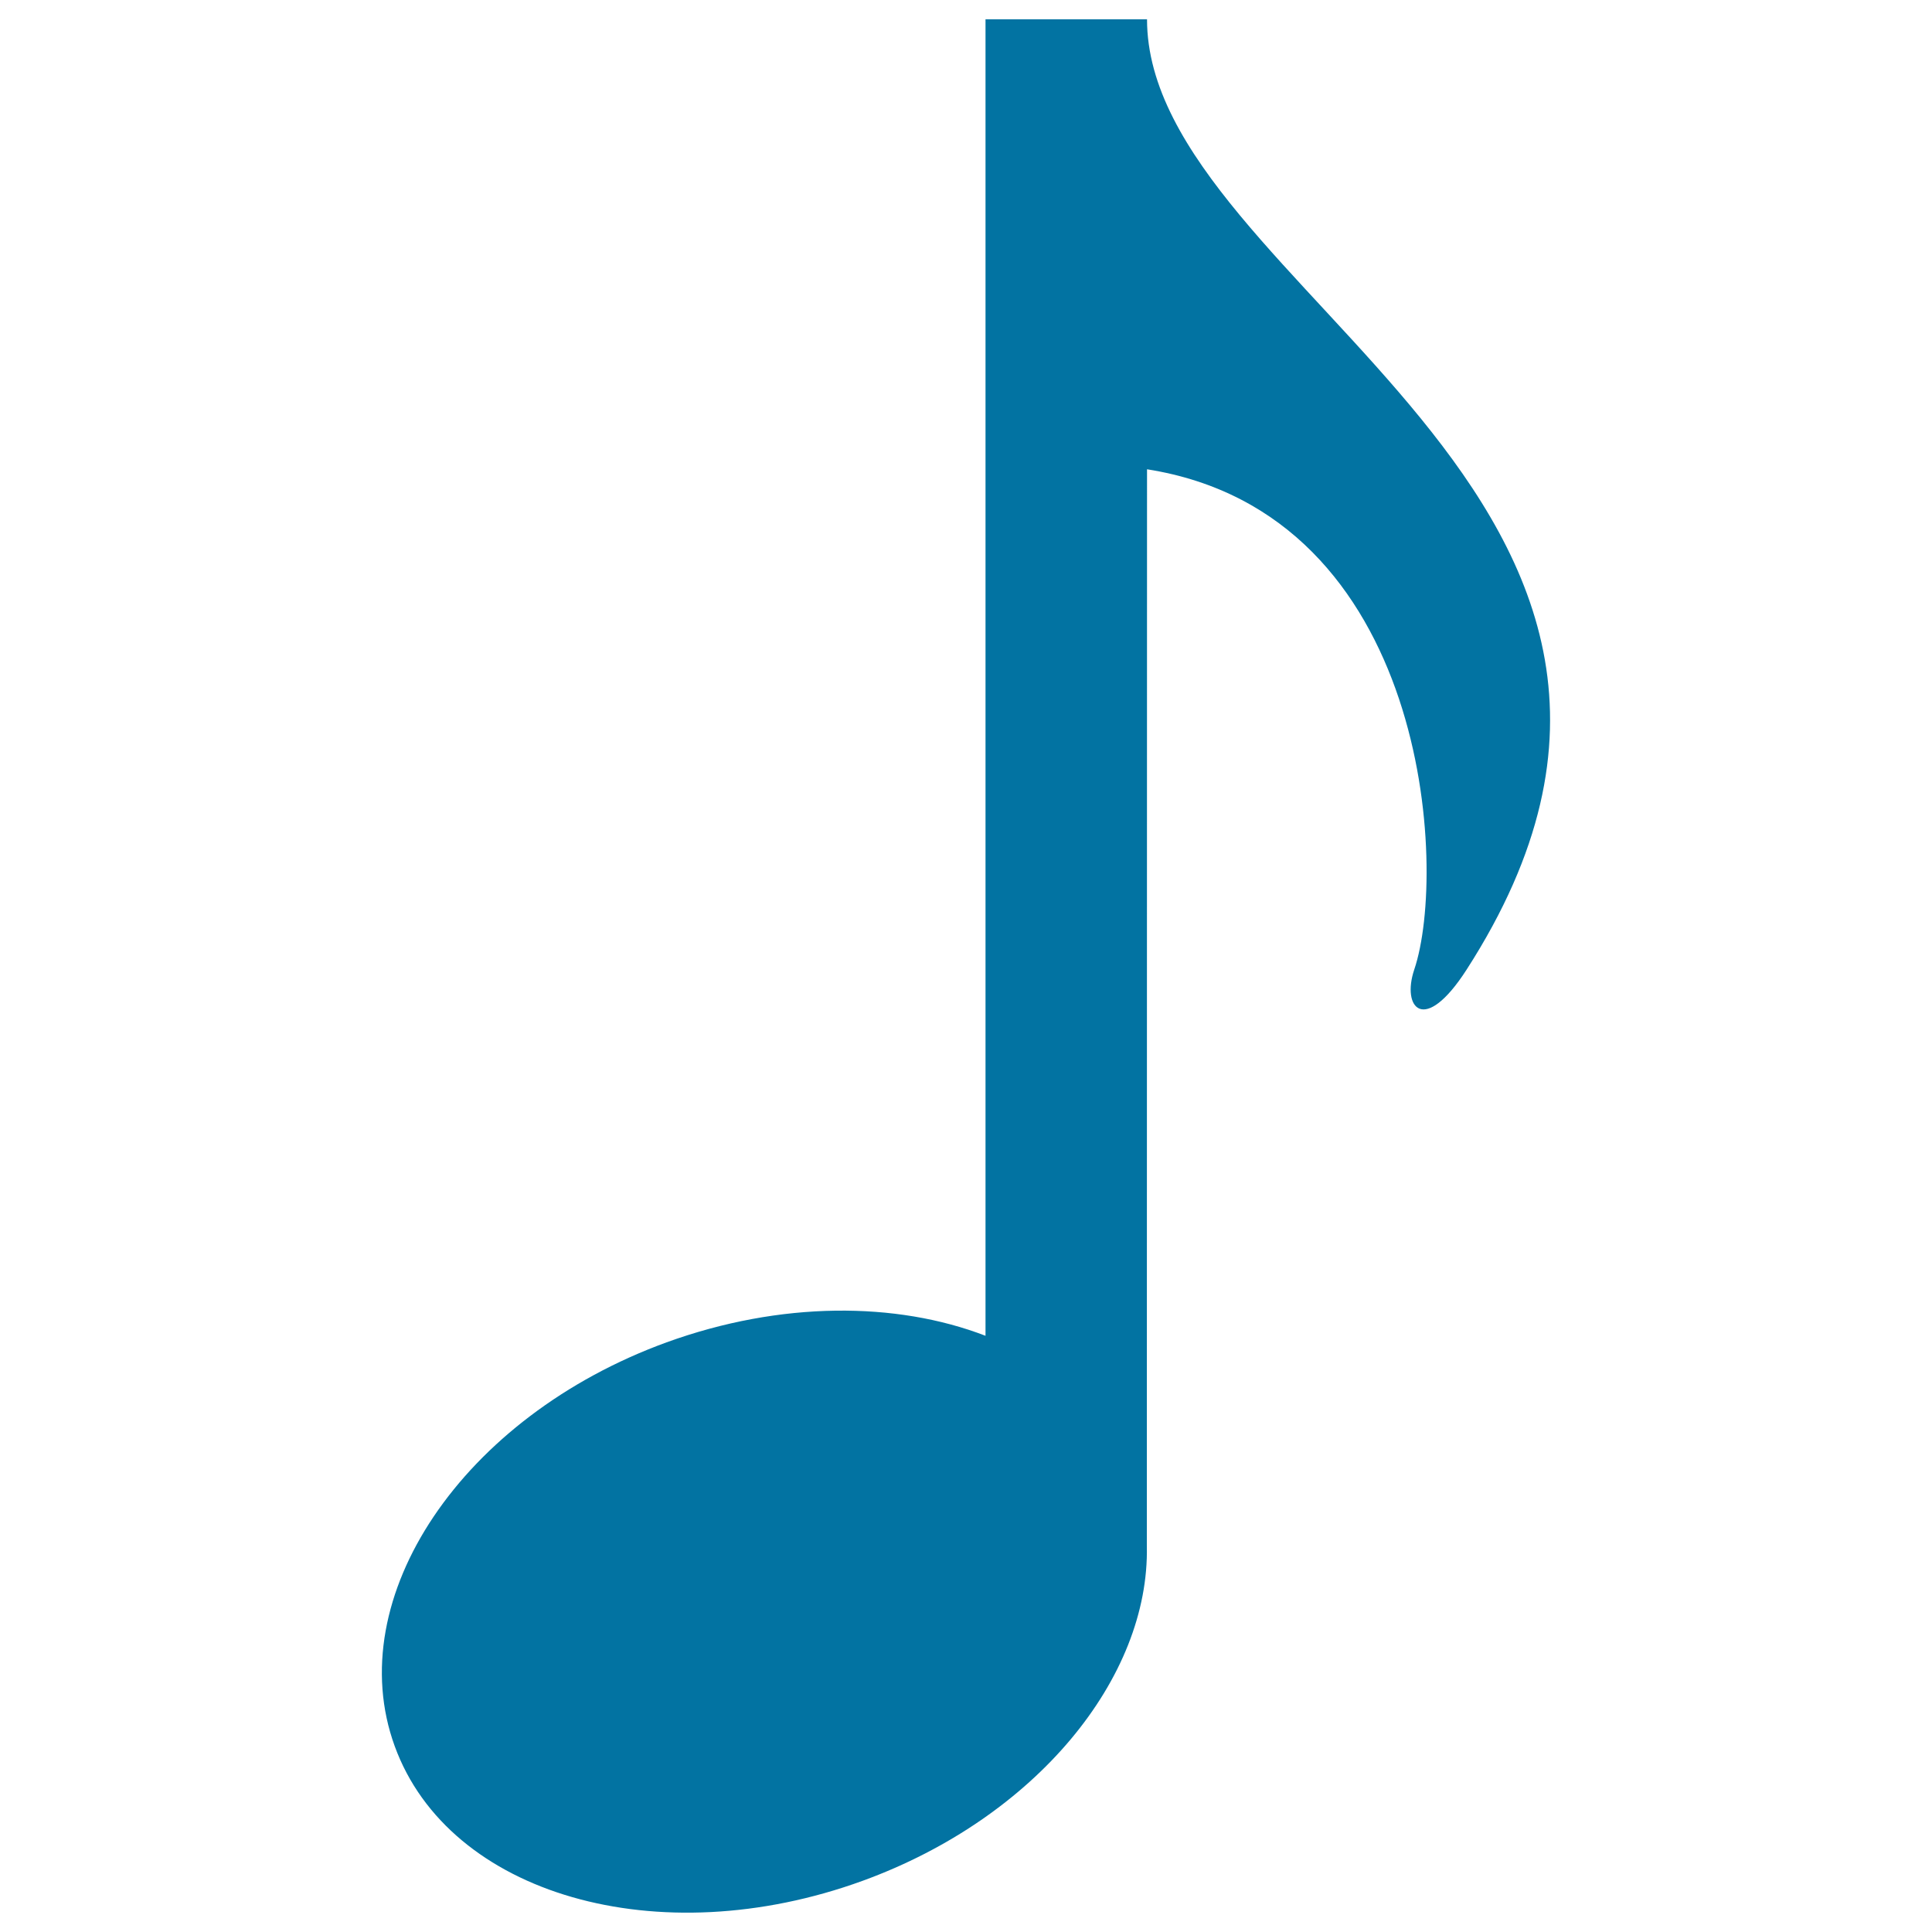
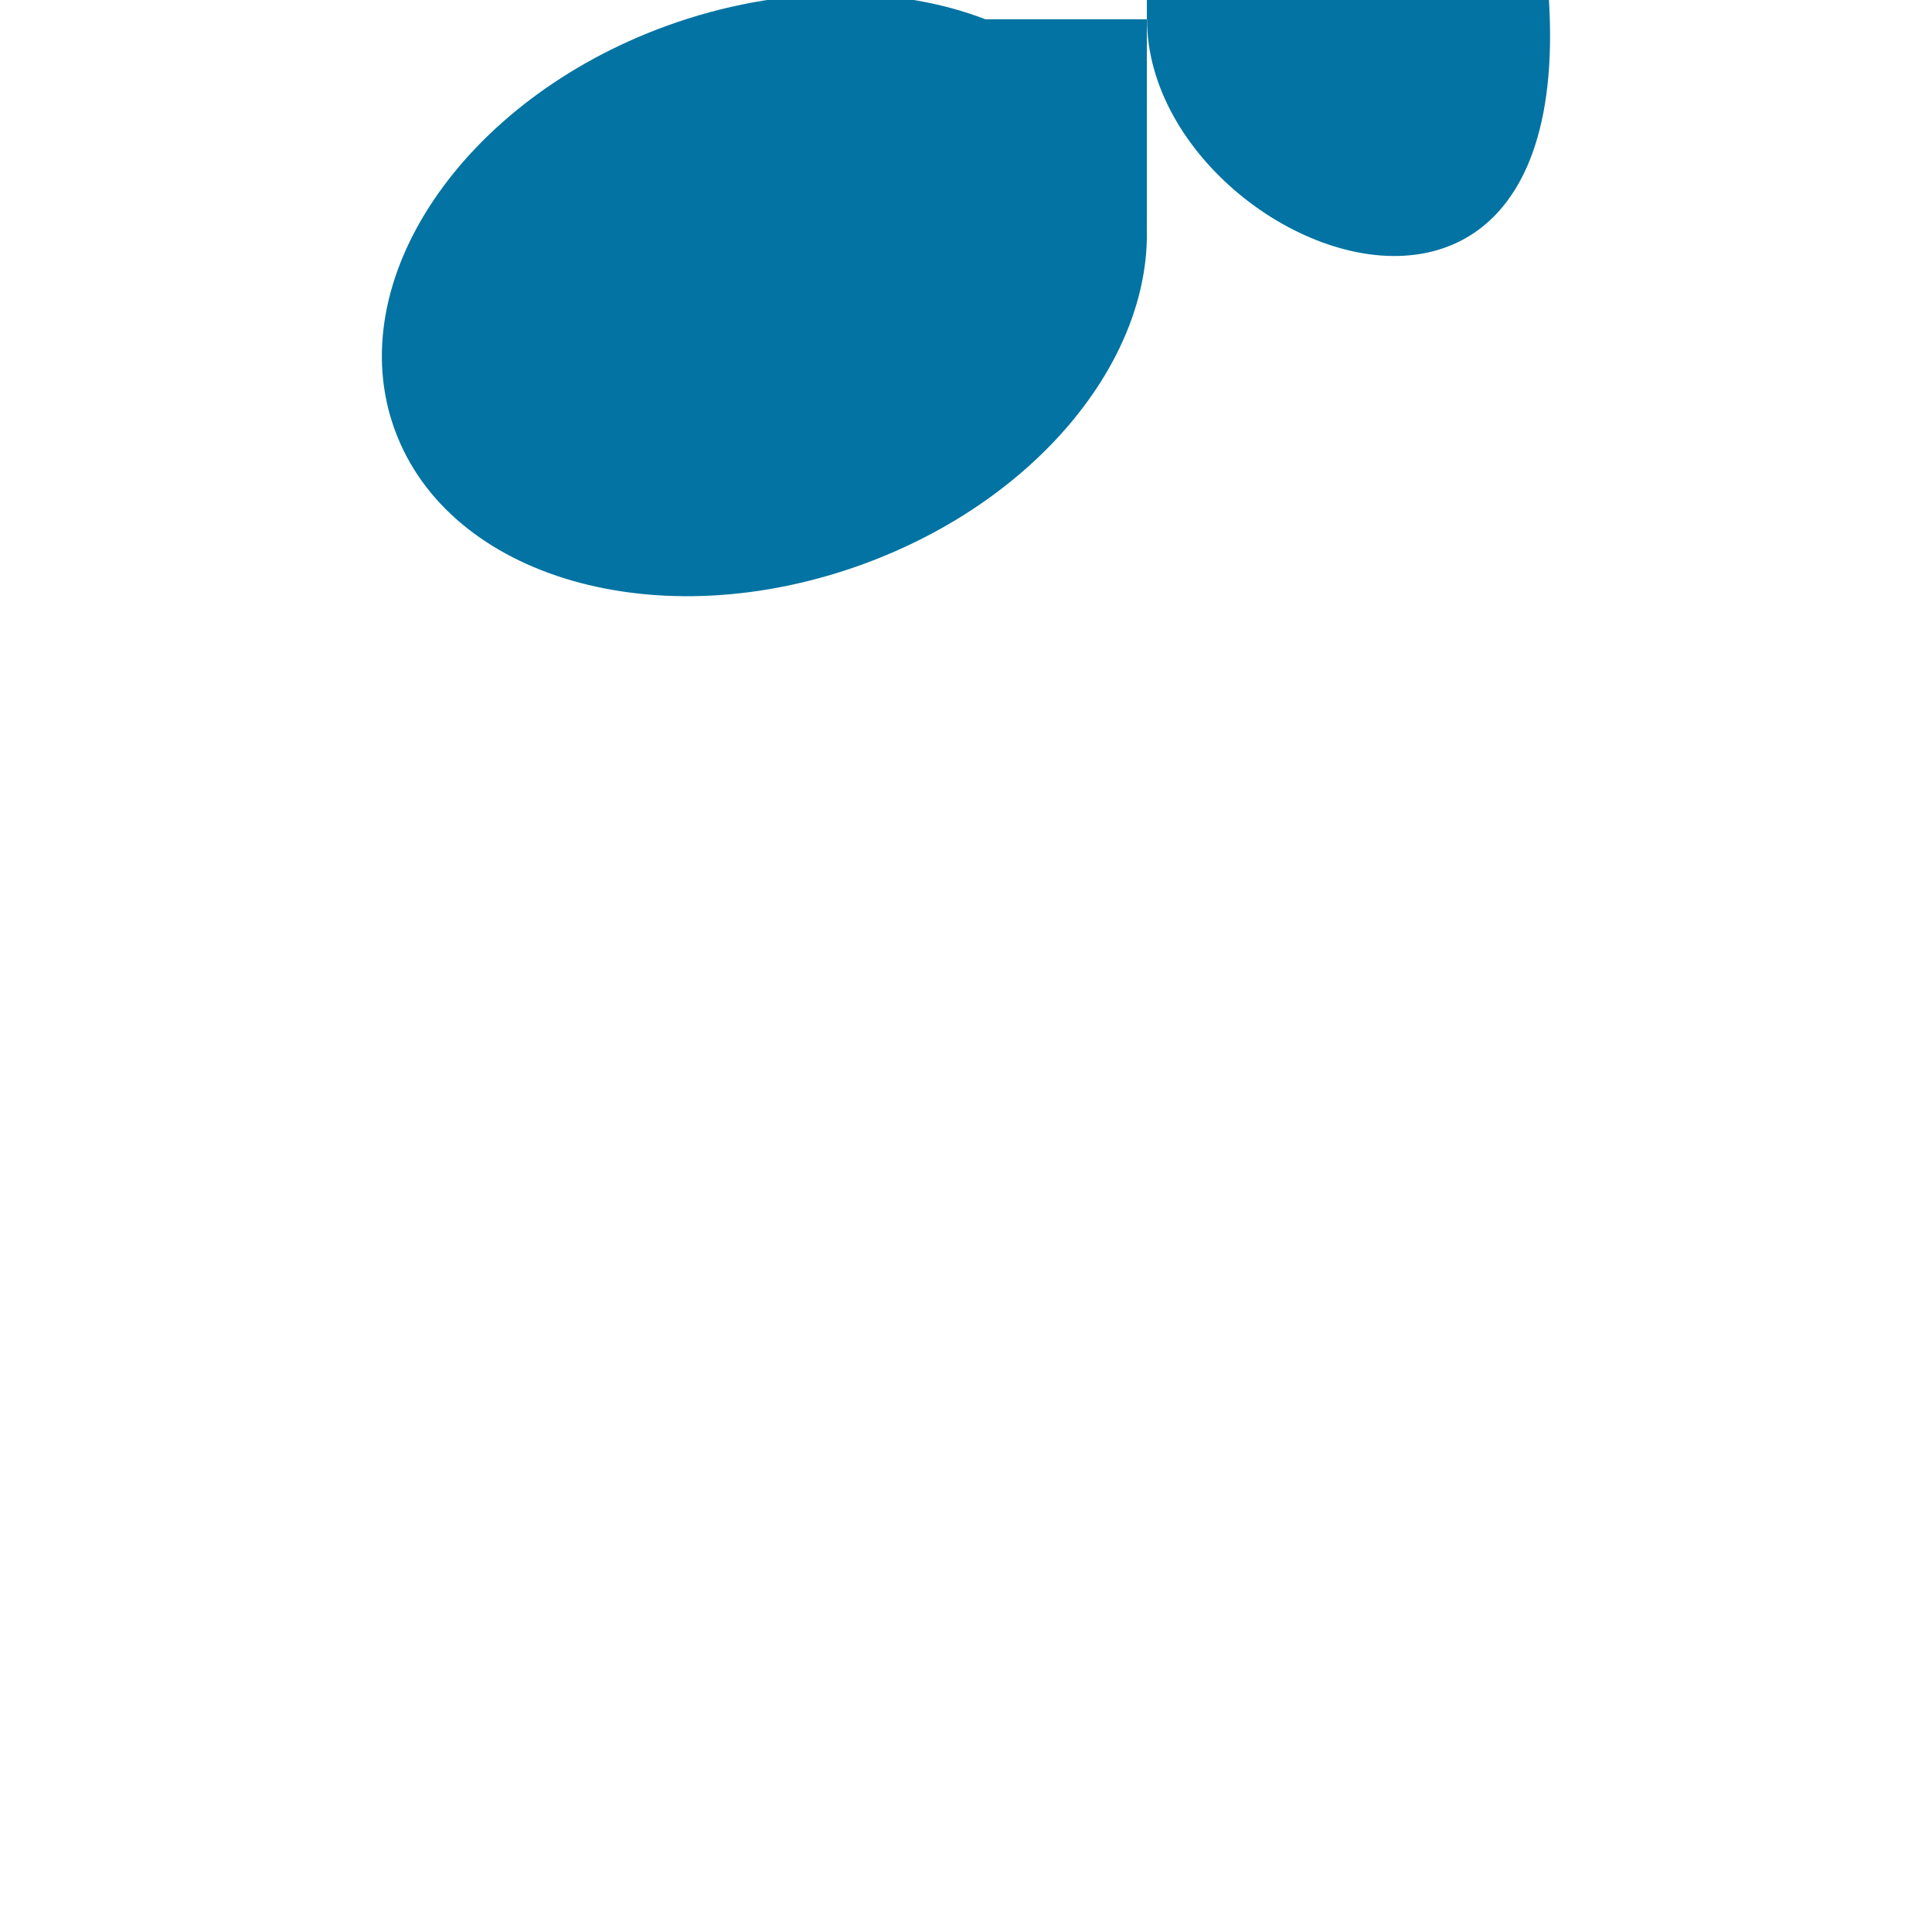
<svg xmlns="http://www.w3.org/2000/svg" viewBox="0 0 1000 1000" style="fill:#0273a2">
  <title>Musical Note SVG icon</title>
  <g>
    <g>
-       <path d="M593.7,10h-83.6v681.4c-46.2-17.8-106.1-18-165.1,3.4c-105.7,38.5-168.7,132.1-140.7,209c28,77,136.4,108.2,242.2,69.7c89.8-32.7,148.6-105.1,147.1-173.3l0.1-557.3c145.8,23,155.8,207.3,138.3,259c-6.6,19.6,5,34.3,27.1,0C916.4,257.4,593.7,149.5,593.7,10z" />
+       <path d="M593.7,10h-83.6c-46.2-17.8-106.1-18-165.1,3.4c-105.7,38.5-168.7,132.1-140.7,209c28,77,136.4,108.2,242.2,69.7c89.8-32.7,148.6-105.1,147.1-173.3l0.1-557.3c145.8,23,155.8,207.3,138.3,259c-6.6,19.6,5,34.3,27.1,0C916.4,257.4,593.7,149.5,593.7,10z" />
    </g>
  </g>
</svg>